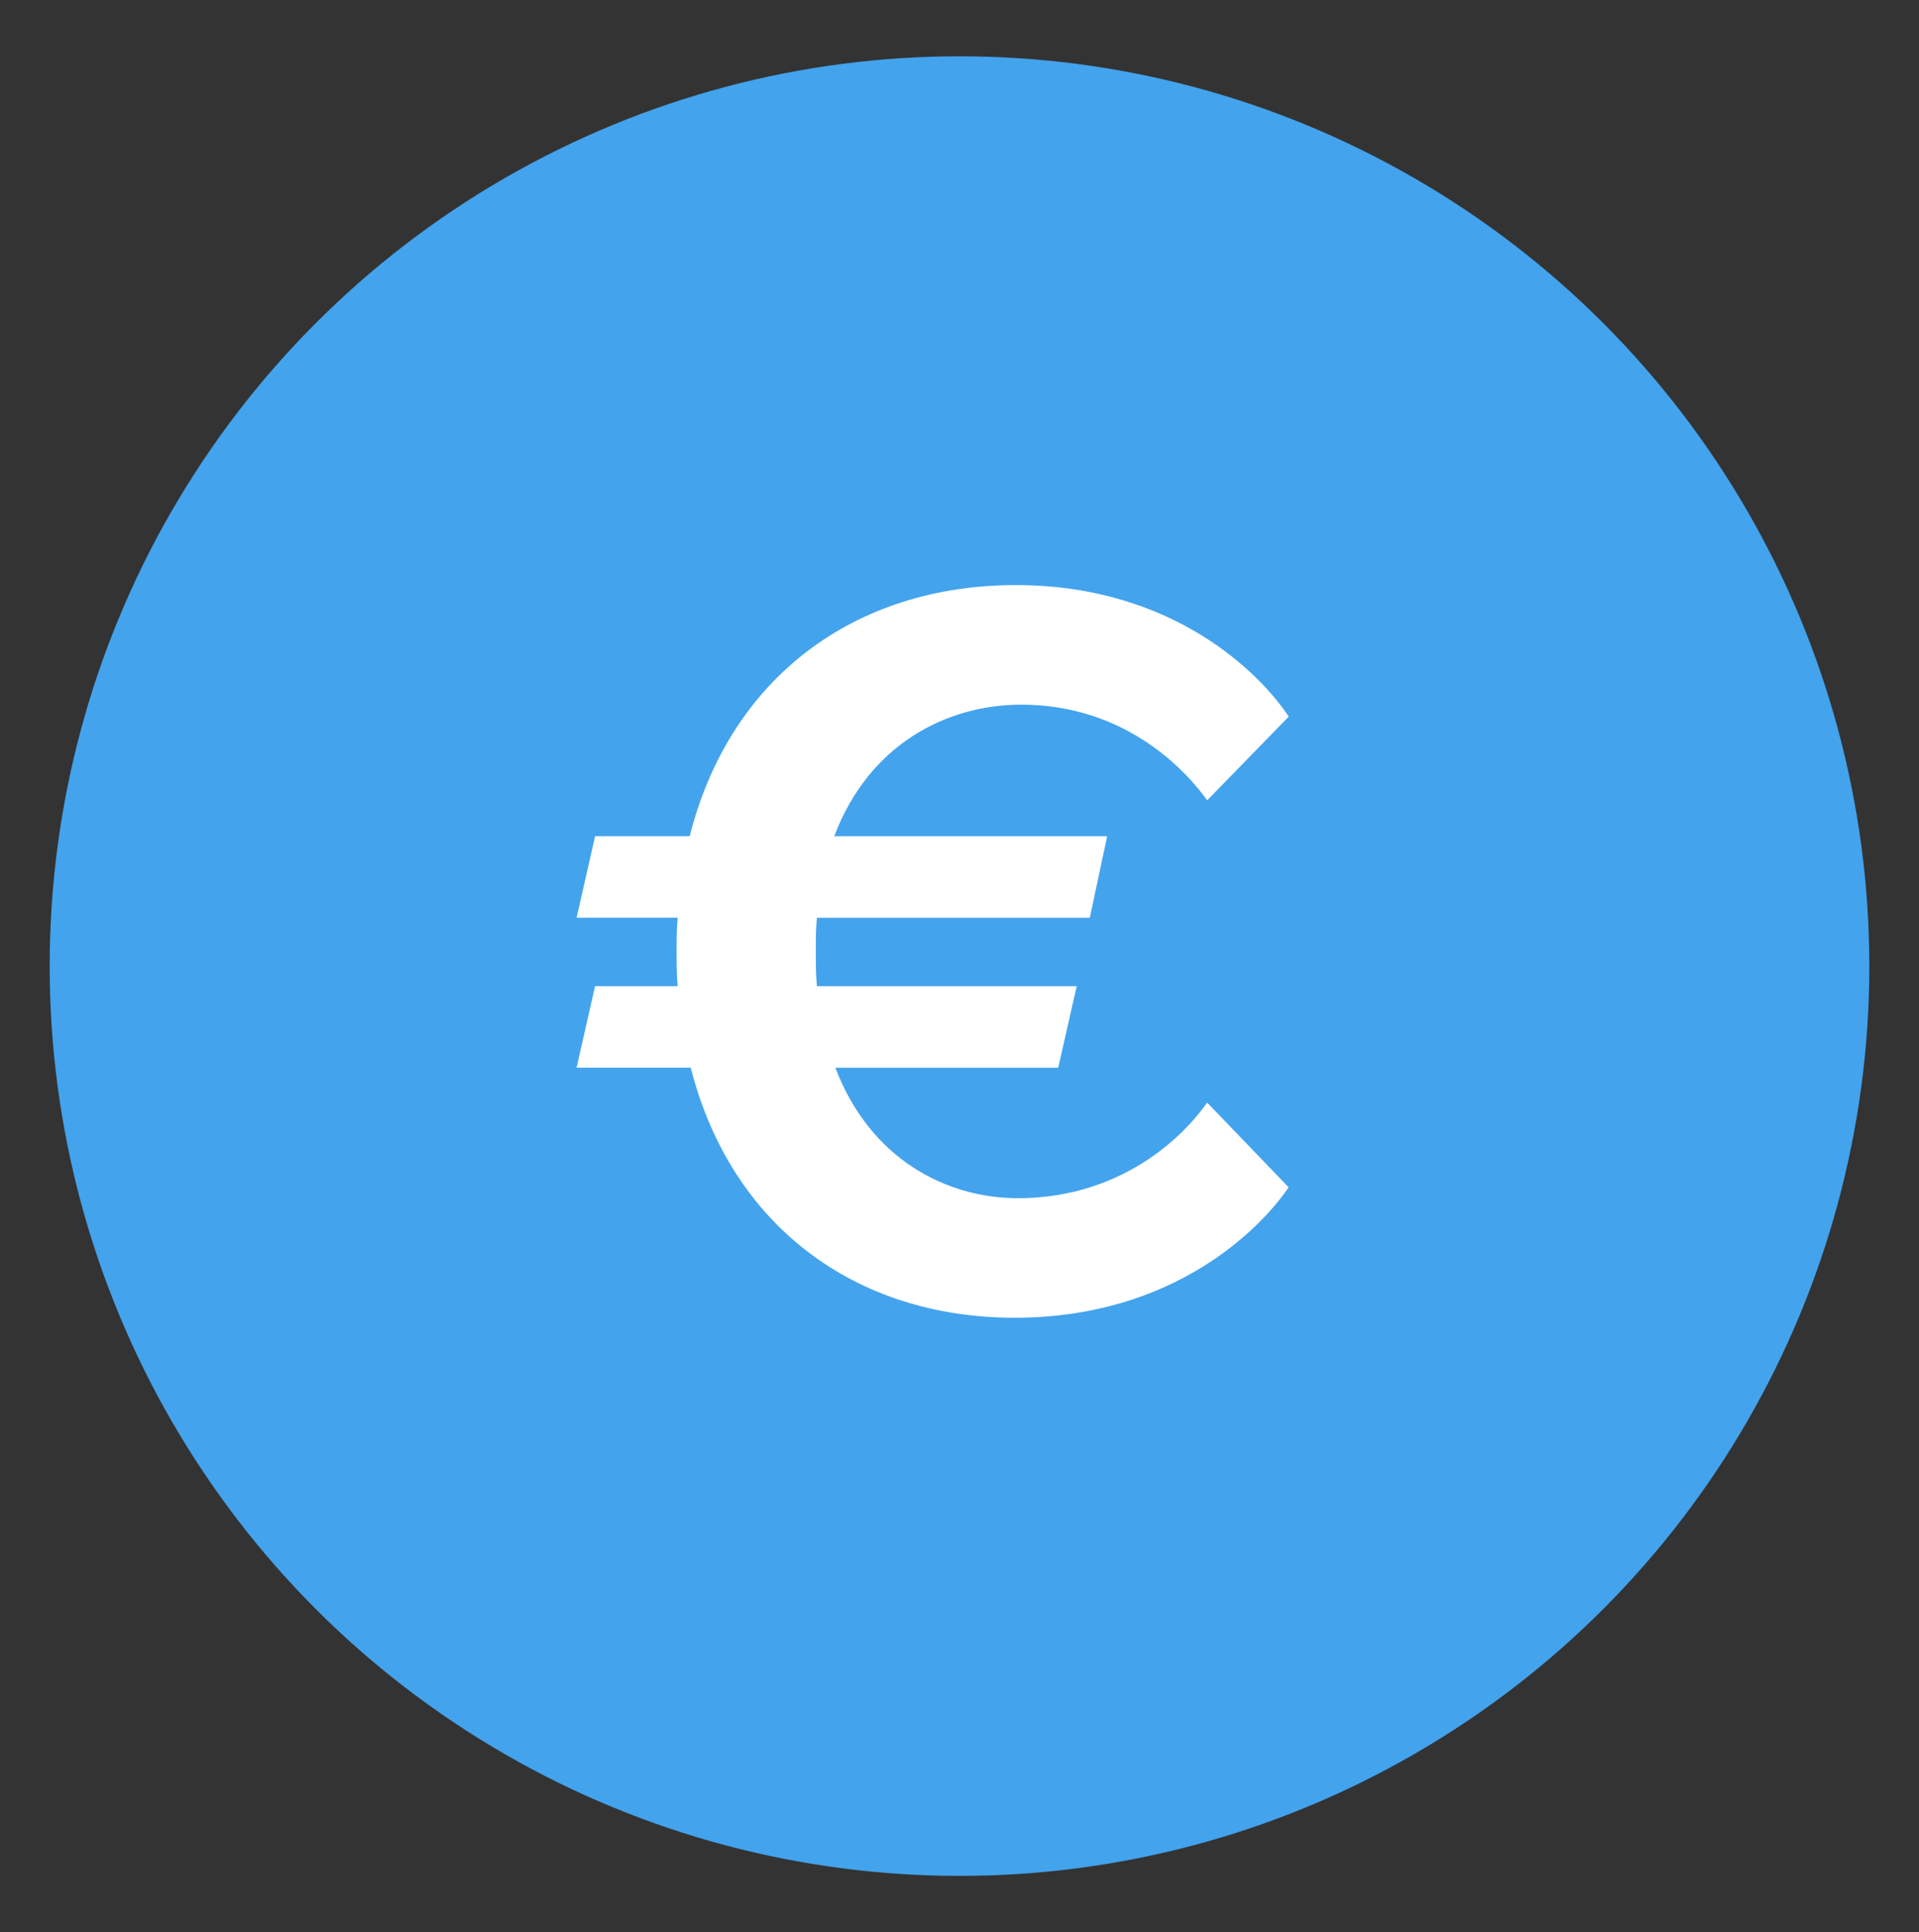
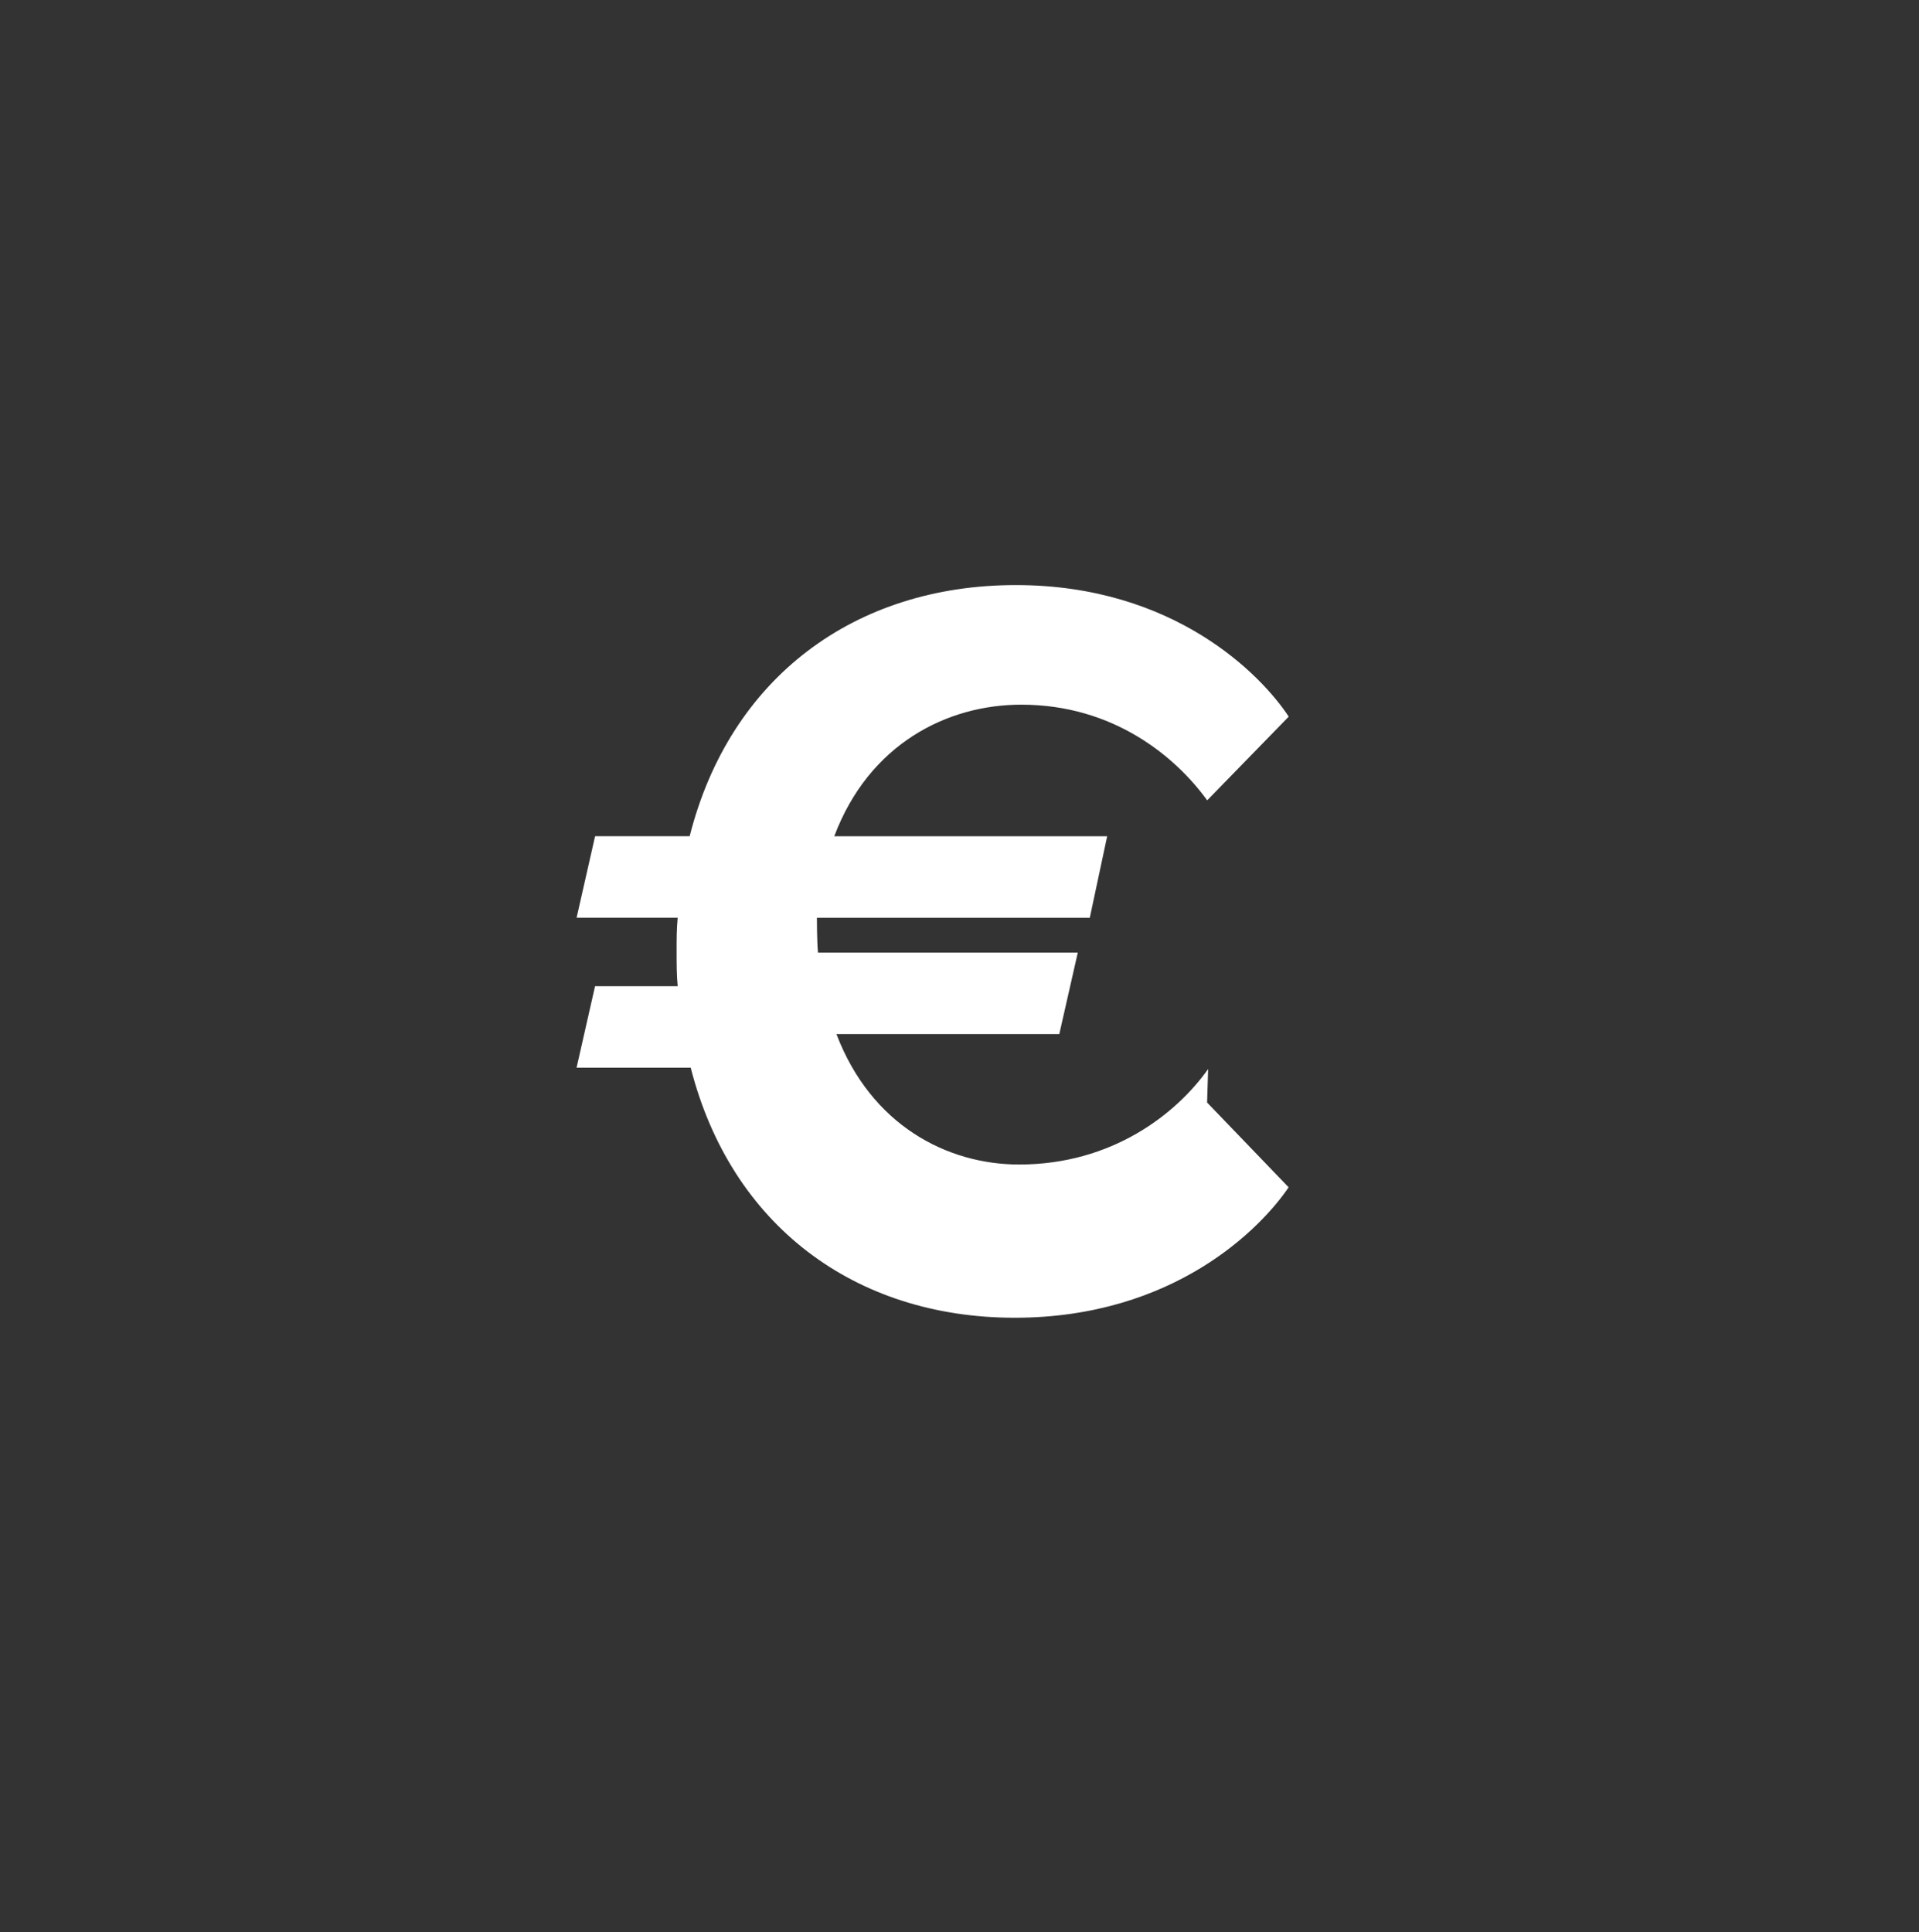
<svg xmlns="http://www.w3.org/2000/svg" id="Laag_1" version="1.1" viewBox="0 0 60.3 60.717">
  <rect x="0" y="0" width="60.3" height="60.717" fill="#333333" stroke="none" />
  <defs>
    <style>
      .st0 {
        fill: #43a3ed;
      }

      .st1 {
        fill: #fff;
      }
    </style>
  </defs>
-   <circle class="st0" cx="30.15" cy="30.358" r="28.589" />
-   <path class="st1" d="M37.93,34.645l2.562,2.664c-.854,1.264-3.587,4.099-8.608,4.099s-8.916-2.904-10.18-7.857h-3.587l.581-2.562h2.597c-.034-.342-.034-.717-.034-1.093s0-.717.034-1.058h-3.177l.581-2.562h2.972c1.264-4.988,5.192-7.891,10.249-7.891,4.988,0,7.721,2.835,8.575,4.134l-2.562,2.63c-.991-1.366-2.938-3.006-5.842-3.006-2.323,0-4.782,1.229-5.876,4.134h8.575l-.546,2.562h-8.575c-.034.342-.034.683-.034,1.058s0,.752.034,1.093h8.164l-.581,2.562h-7.003c1.093,2.87,3.484,4.099,5.74,4.099,2.938,0,4.953-1.606,5.944-3.006h-.004Z" />
+   <path class="st1" d="M37.93,34.645l2.562,2.664c-.854,1.264-3.587,4.099-8.608,4.099s-8.916-2.904-10.18-7.857h-3.587l.581-2.562h2.597c-.034-.342-.034-.717-.034-1.093s0-.717.034-1.058h-3.177l.581-2.562h2.972c1.264-4.988,5.192-7.891,10.249-7.891,4.988,0,7.721,2.835,8.575,4.134l-2.562,2.63c-.991-1.366-2.938-3.006-5.842-3.006-2.323,0-4.782,1.229-5.876,4.134h8.575l-.546,2.562h-8.575s0,.752.034,1.093h8.164l-.581,2.562h-7.003c1.093,2.87,3.484,4.099,5.74,4.099,2.938,0,4.953-1.606,5.944-3.006h-.004Z" />
</svg>